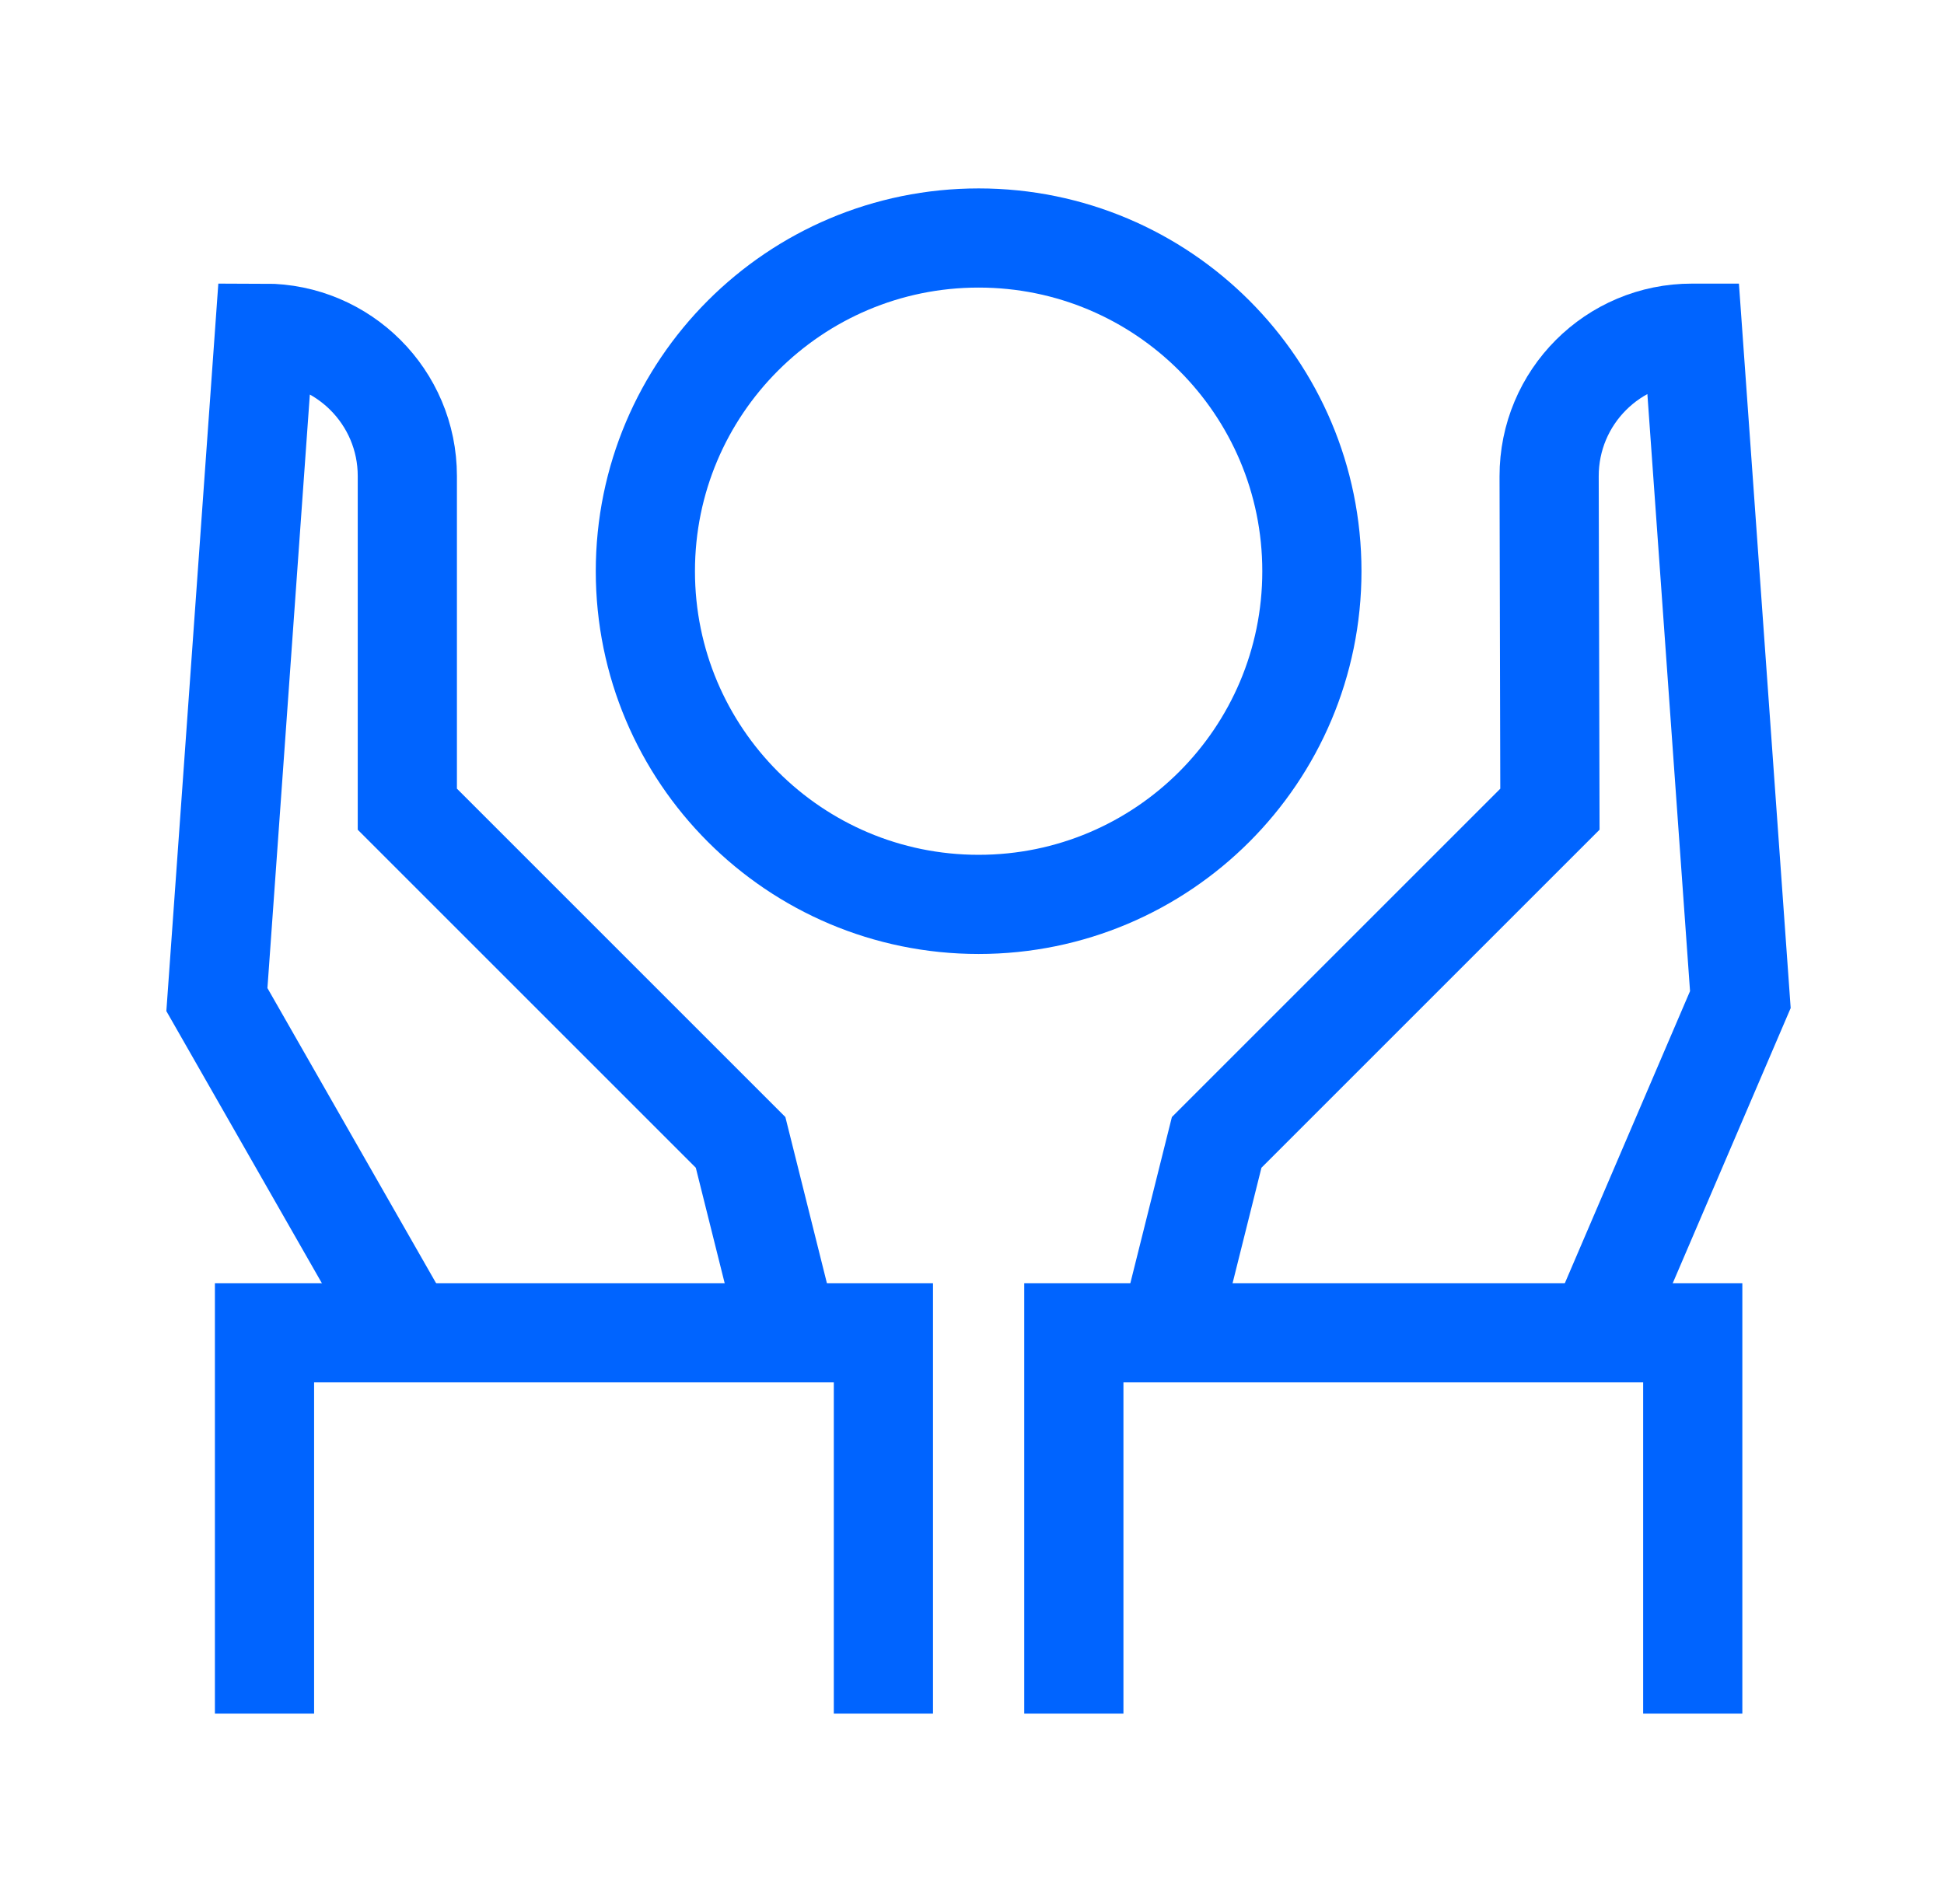
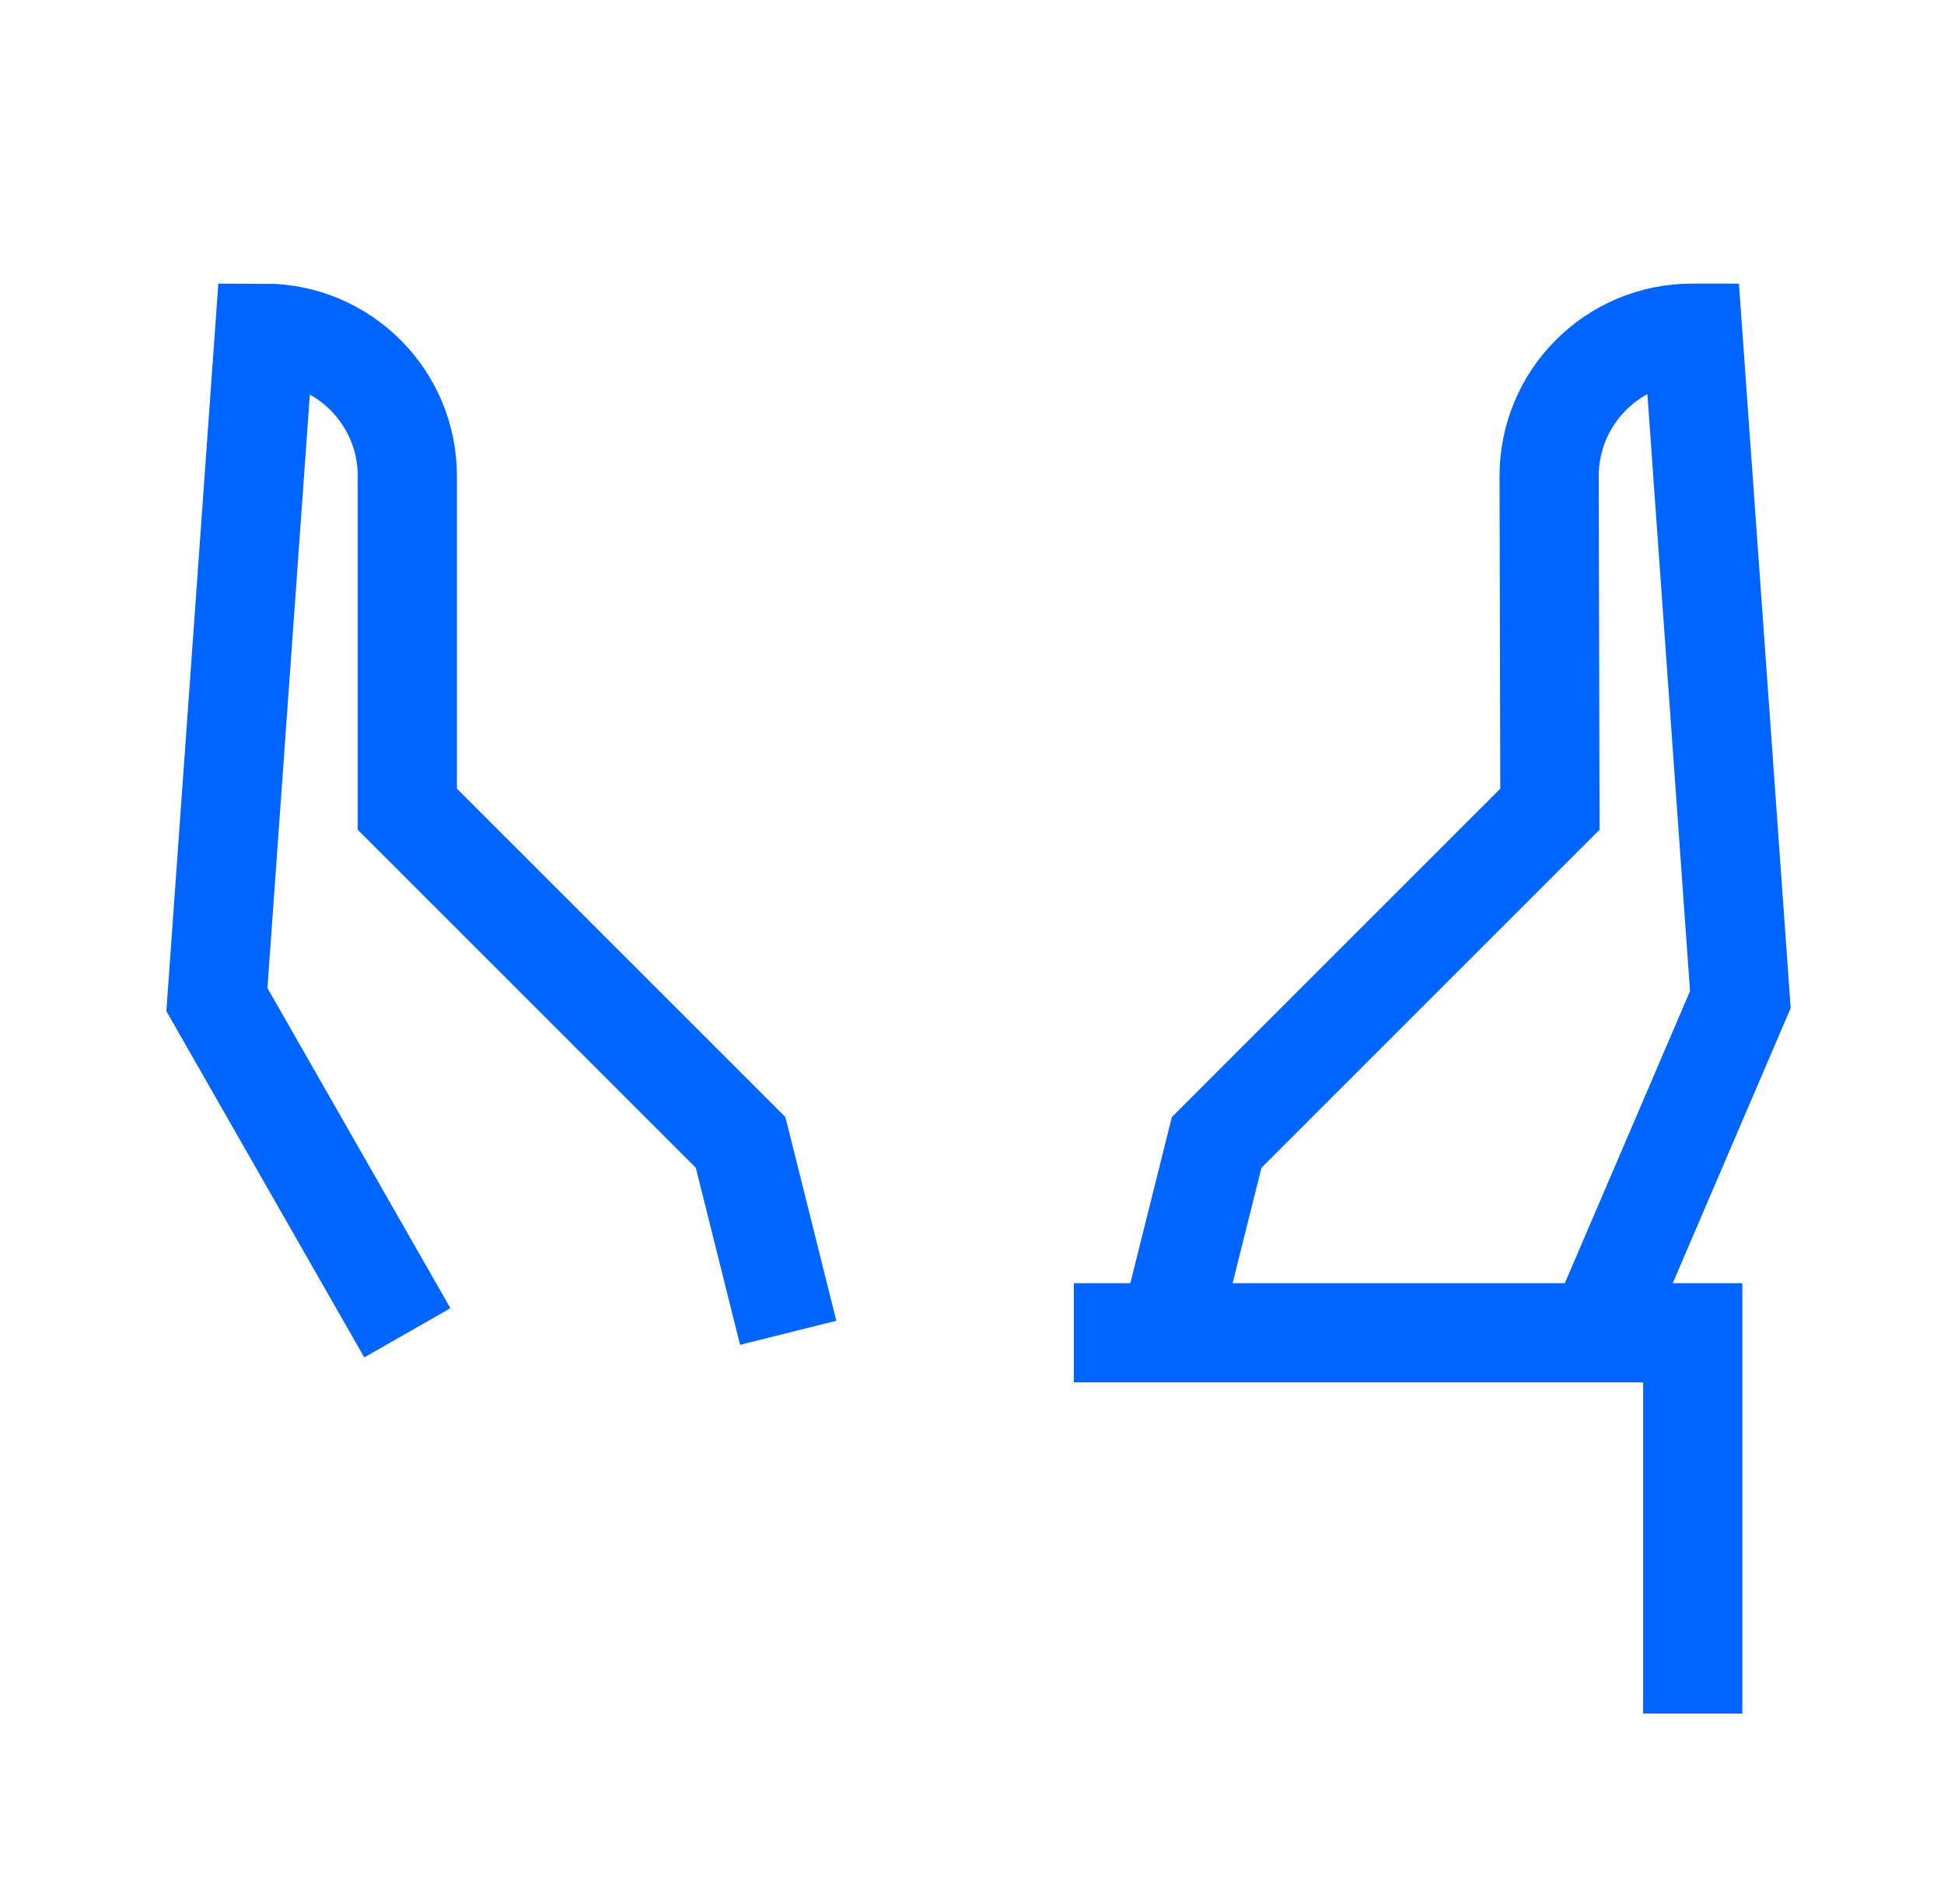
<svg xmlns="http://www.w3.org/2000/svg" width="49" height="48" viewBox="0 0 49 48" fill="none">
  <path d="M40.267 33.6L43.867 25.2L42.667 8.4H42.652C40.66 8.396 39.043 10.013 39.047 12.01L39.067 20.4L30.667 28.8L29.467 33.6" stroke="#0064FF" stroke-width="2.5" stroke-miterlimit="10" />
-   <path d="M42.667 43.2V33.6H27.067V43.2" stroke="#0064FF" stroke-width="2.5" stroke-miterlimit="10" />
+   <path d="M42.667 43.2V33.6H27.067" stroke="#0064FF" stroke-width="2.5" stroke-miterlimit="10" />
  <path d="M10.267 33.6L5.467 25.2L6.667 8.4C8.654 8.4 10.267 10.013 10.267 12V20.4L18.667 28.8L19.867 33.6" stroke="#0064FF" stroke-width="2.5" stroke-miterlimit="10" />
-   <path d="M6.667 43.2V33.6H22.267V43.2" stroke="#0064FF" stroke-width="2.5" stroke-miterlimit="10" />
-   <path d="M24.667 22.8C29.306 22.8 33.067 19.039 33.067 14.4C33.067 9.761 29.306 6 24.667 6C20.027 6 16.267 9.761 16.267 14.4C16.267 19.039 20.027 22.8 24.667 22.8Z" stroke="#0064FF" stroke-width="2.5" stroke-miterlimit="10" />
</svg>